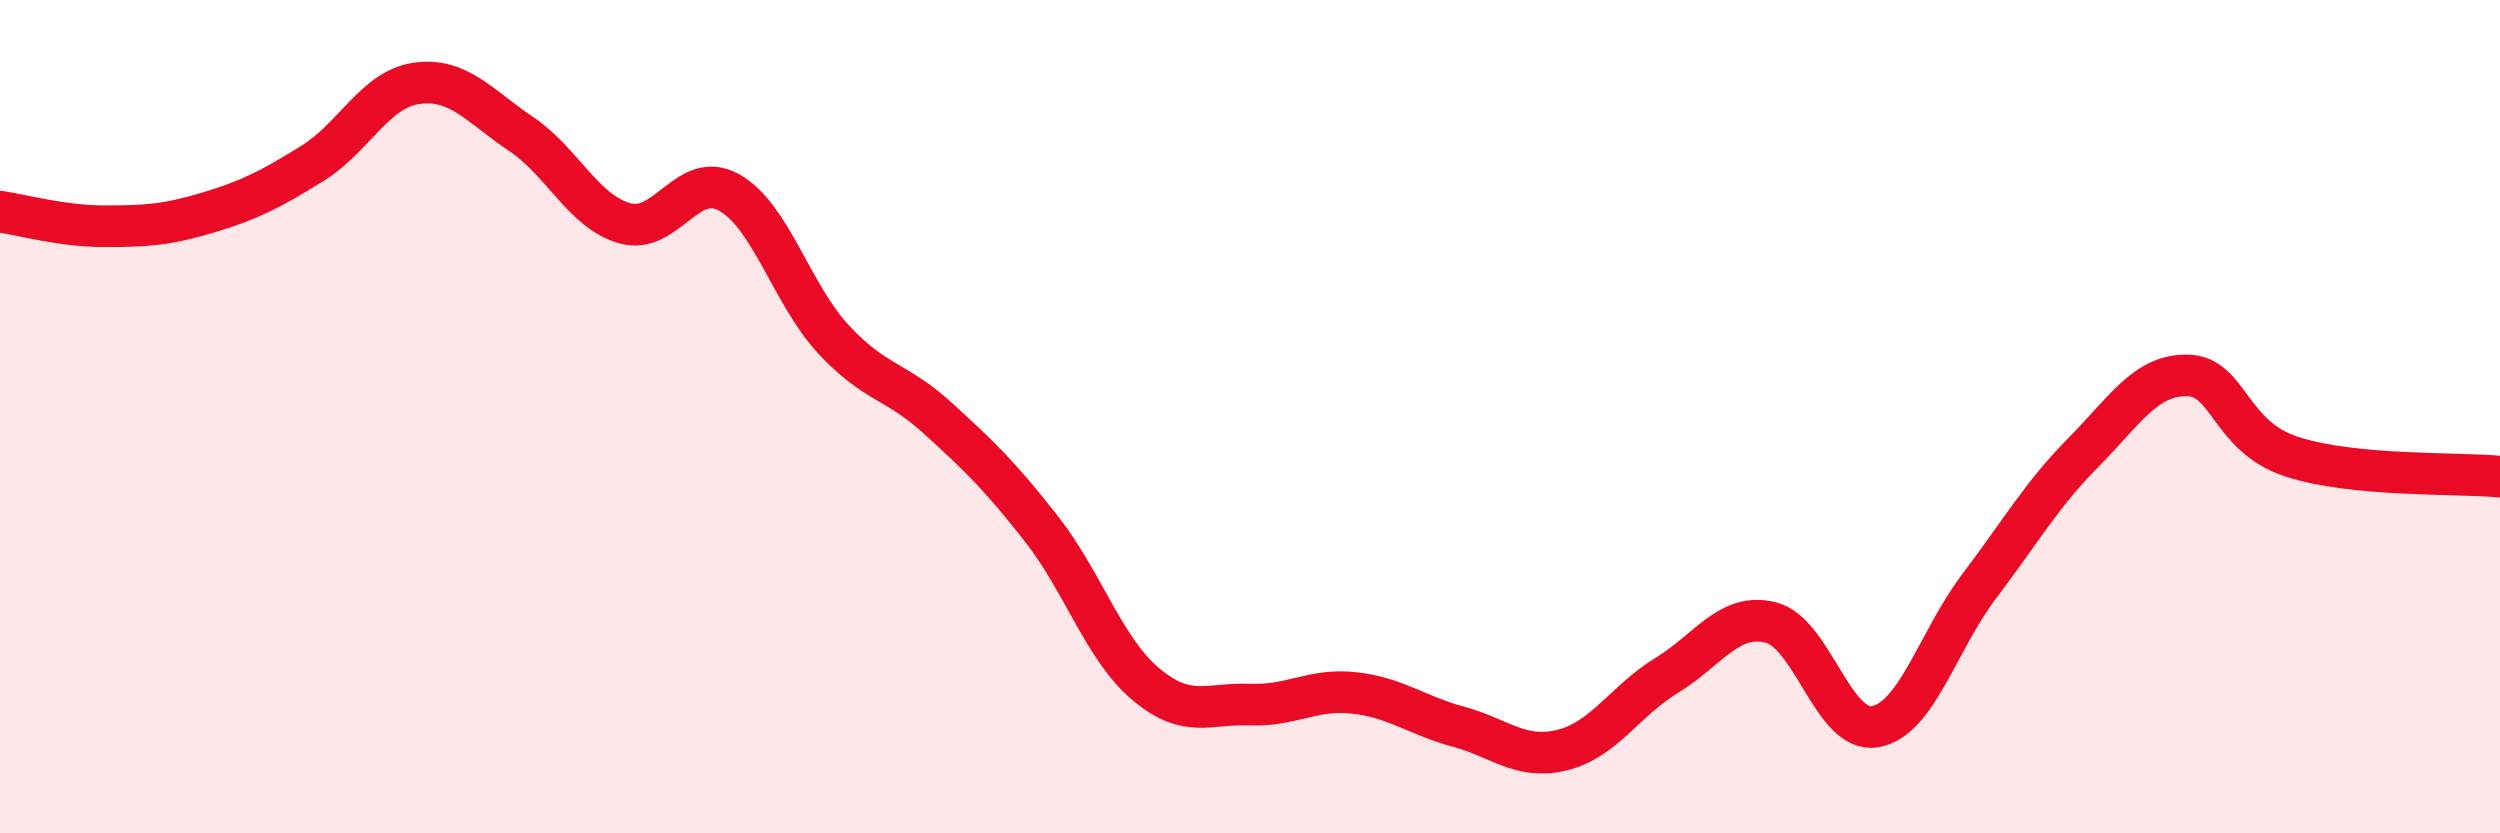
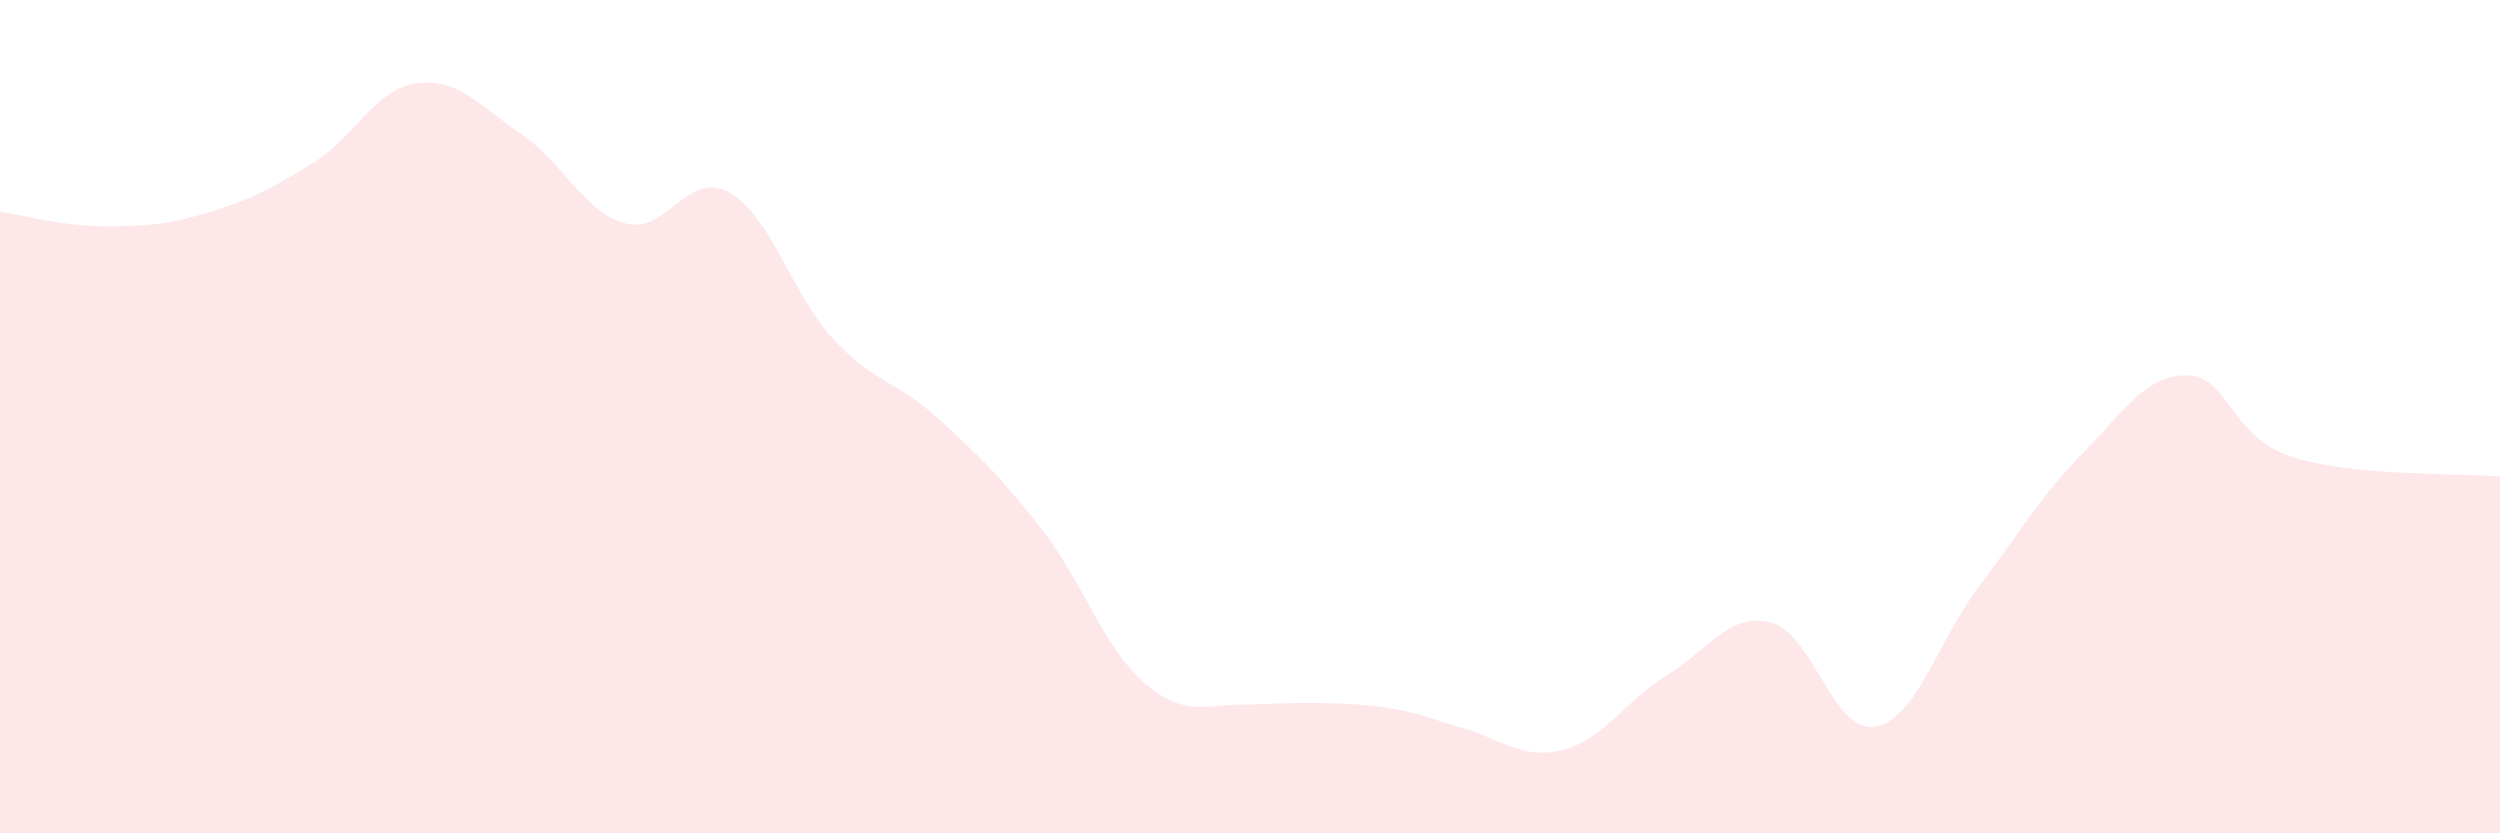
<svg xmlns="http://www.w3.org/2000/svg" width="60" height="20" viewBox="0 0 60 20">
-   <path d="M 0,5.08 C 0.5,5.15 1.5,5.43 2.5,5.43 C 3.5,5.43 4,5.4 5,5.1 C 6,4.8 6.5,4.54 7.5,3.92 C 8.5,3.3 9,2.14 10,2 C 11,1.86 11.5,2.54 12.5,3.21 C 13.5,3.88 14,5.08 15,5.36 C 16,5.64 16.5,4.06 17.5,4.62 C 18.5,5.18 19,7.06 20,8.14 C 21,9.22 21.5,9.12 22.5,10.03 C 23.5,10.94 24,11.42 25,12.7 C 26,13.98 26.5,15.58 27.5,16.42 C 28.5,17.26 29,16.87 30,16.91 C 31,16.95 31.5,16.52 32.5,16.63 C 33.5,16.74 34,17.17 35,17.44 C 36,17.71 36.5,18.25 37.5,18 C 38.5,17.75 39,16.82 40,16.21 C 41,15.6 41.5,14.69 42.5,14.94 C 43.5,15.19 44,17.61 45,17.44 C 46,17.27 46.5,15.39 47.5,14.07 C 48.5,12.75 49,11.87 50,10.86 C 51,9.85 51.5,8.99 52.5,9.01 C 53.5,9.03 53.5,10.47 55,10.96 C 56.5,11.45 59,11.34 60,11.44L60 20L0 20Z" fill="#EB0A25" opacity="0.1" stroke-linecap="round" stroke-linejoin="round" />
-   <path d="M 0,5.08 C 0.5,5.15 1.5,5.43 2.5,5.43 C 3.5,5.43 4,5.4 5,5.1 C 6,4.8 6.5,4.54 7.5,3.92 C 8.5,3.3 9,2.14 10,2 C 11,1.86 11.5,2.54 12.5,3.21 C 13.5,3.88 14,5.08 15,5.36 C 16,5.64 16.5,4.06 17.5,4.62 C 18.5,5.18 19,7.06 20,8.14 C 21,9.22 21.5,9.12 22.5,10.03 C 23.5,10.94 24,11.42 25,12.7 C 26,13.98 26.5,15.58 27.5,16.42 C 28.5,17.26 29,16.87 30,16.91 C 31,16.95 31.5,16.52 32.5,16.63 C 33.5,16.74 34,17.17 35,17.44 C 36,17.71 36.5,18.25 37.5,18 C 38.5,17.75 39,16.82 40,16.21 C 41,15.6 41.5,14.69 42.5,14.94 C 43.5,15.19 44,17.61 45,17.44 C 46,17.27 46.5,15.39 47.5,14.07 C 48.5,12.75 49,11.87 50,10.86 C 51,9.85 51.5,8.99 52.5,9.01 C 53.5,9.03 53.5,10.47 55,10.96 C 56.5,11.45 59,11.34 60,11.44" stroke="#EB0A25" stroke-width="1" fill="none" stroke-linecap="round" stroke-linejoin="round" />
+   <path d="M 0,5.08 C 0.5,5.15 1.5,5.43 2.5,5.43 C 3.5,5.43 4,5.4 5,5.1 C 6,4.8 6.5,4.54 7.5,3.92 C 8.5,3.3 9,2.14 10,2 C 11,1.86 11.5,2.54 12.5,3.21 C 13.5,3.88 14,5.08 15,5.36 C 16,5.64 16.5,4.06 17.5,4.62 C 18.5,5.18 19,7.06 20,8.14 C 21,9.22 21.5,9.12 22.5,10.03 C 23.5,10.94 24,11.42 25,12.7 C 26,13.98 26.5,15.58 27.5,16.42 C 28.5,17.26 29,16.87 30,16.91 C 33.5,16.74 34,17.17 35,17.44 C 36,17.71 36.5,18.25 37.5,18 C 38.5,17.75 39,16.82 40,16.21 C 41,15.6 41.5,14.69 42.5,14.94 C 43.5,15.19 44,17.61 45,17.44 C 46,17.27 46.5,15.39 47.5,14.07 C 48.5,12.75 49,11.87 50,10.86 C 51,9.85 51.5,8.99 52.5,9.01 C 53.5,9.03 53.5,10.47 55,10.96 C 56.5,11.45 59,11.34 60,11.44L60 20L0 20Z" fill="#EB0A25" opacity="0.1" stroke-linecap="round" stroke-linejoin="round" />
</svg>